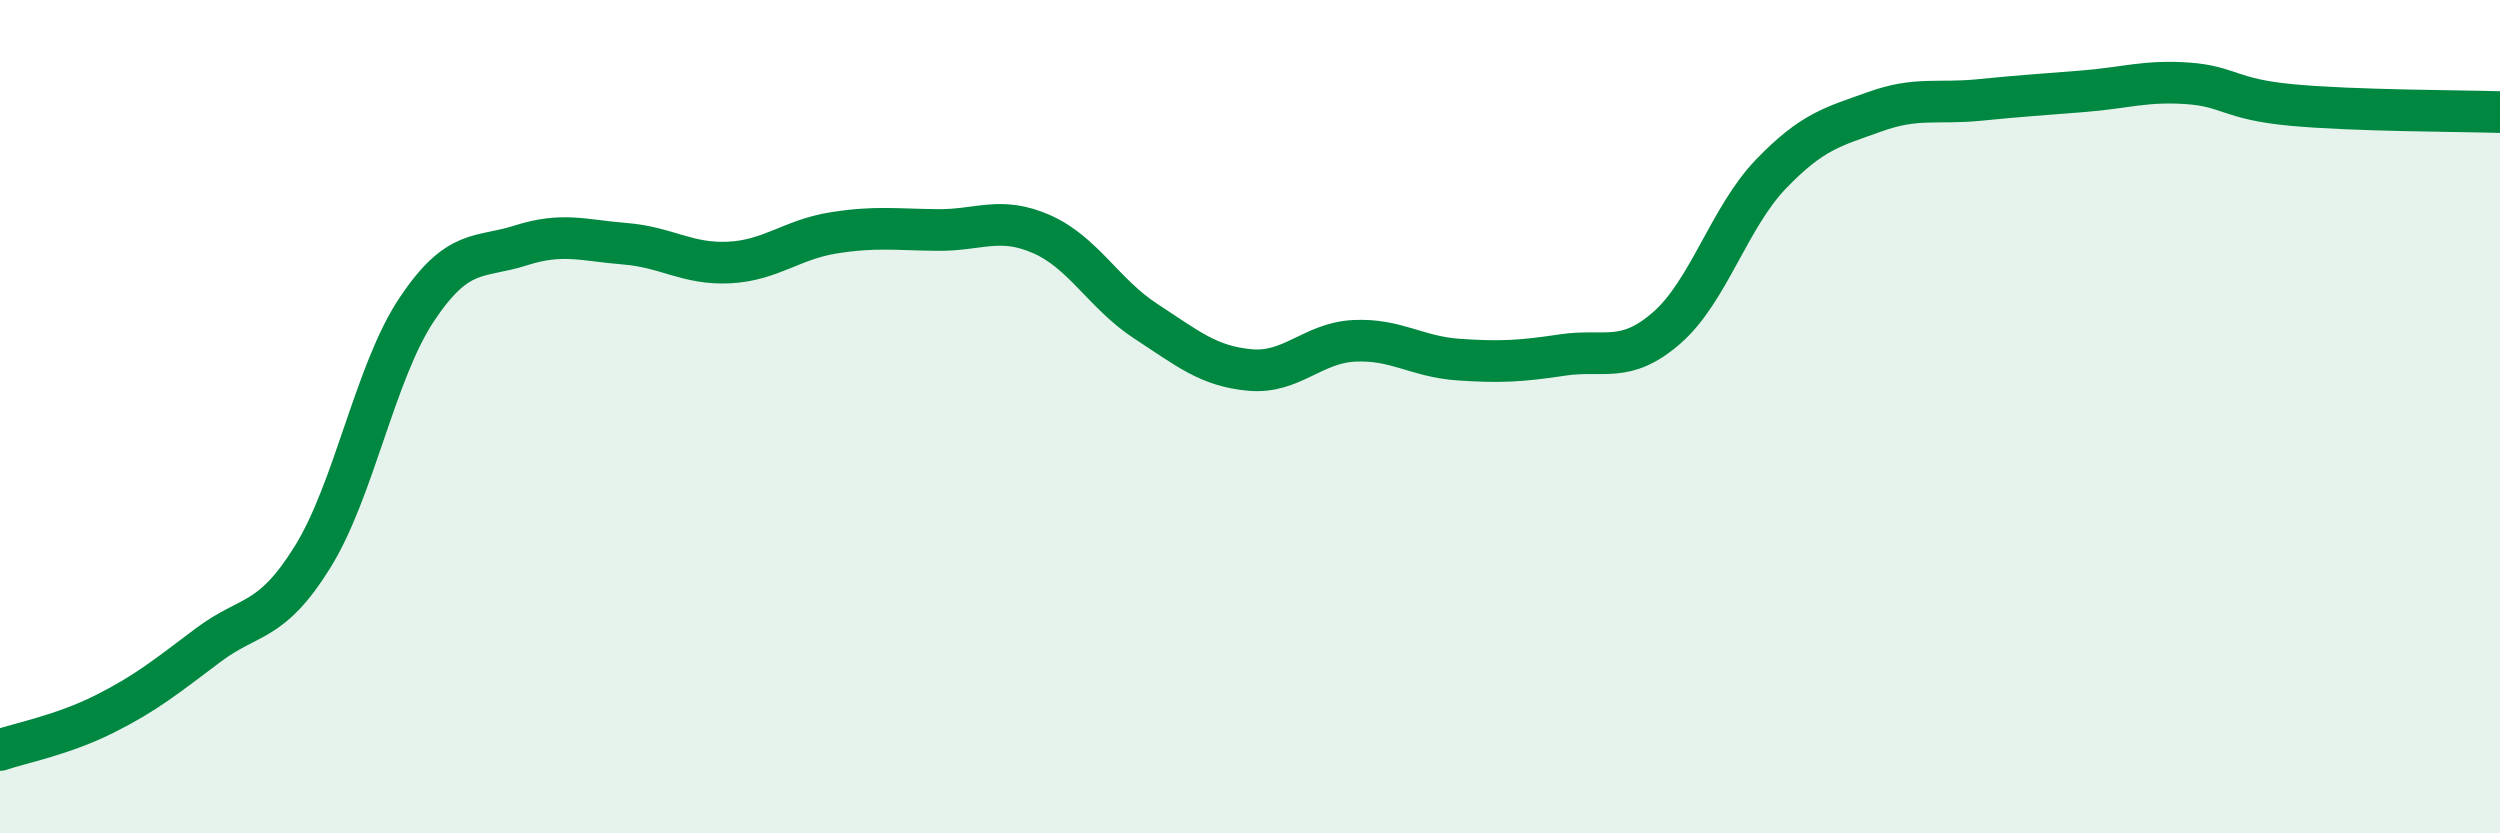
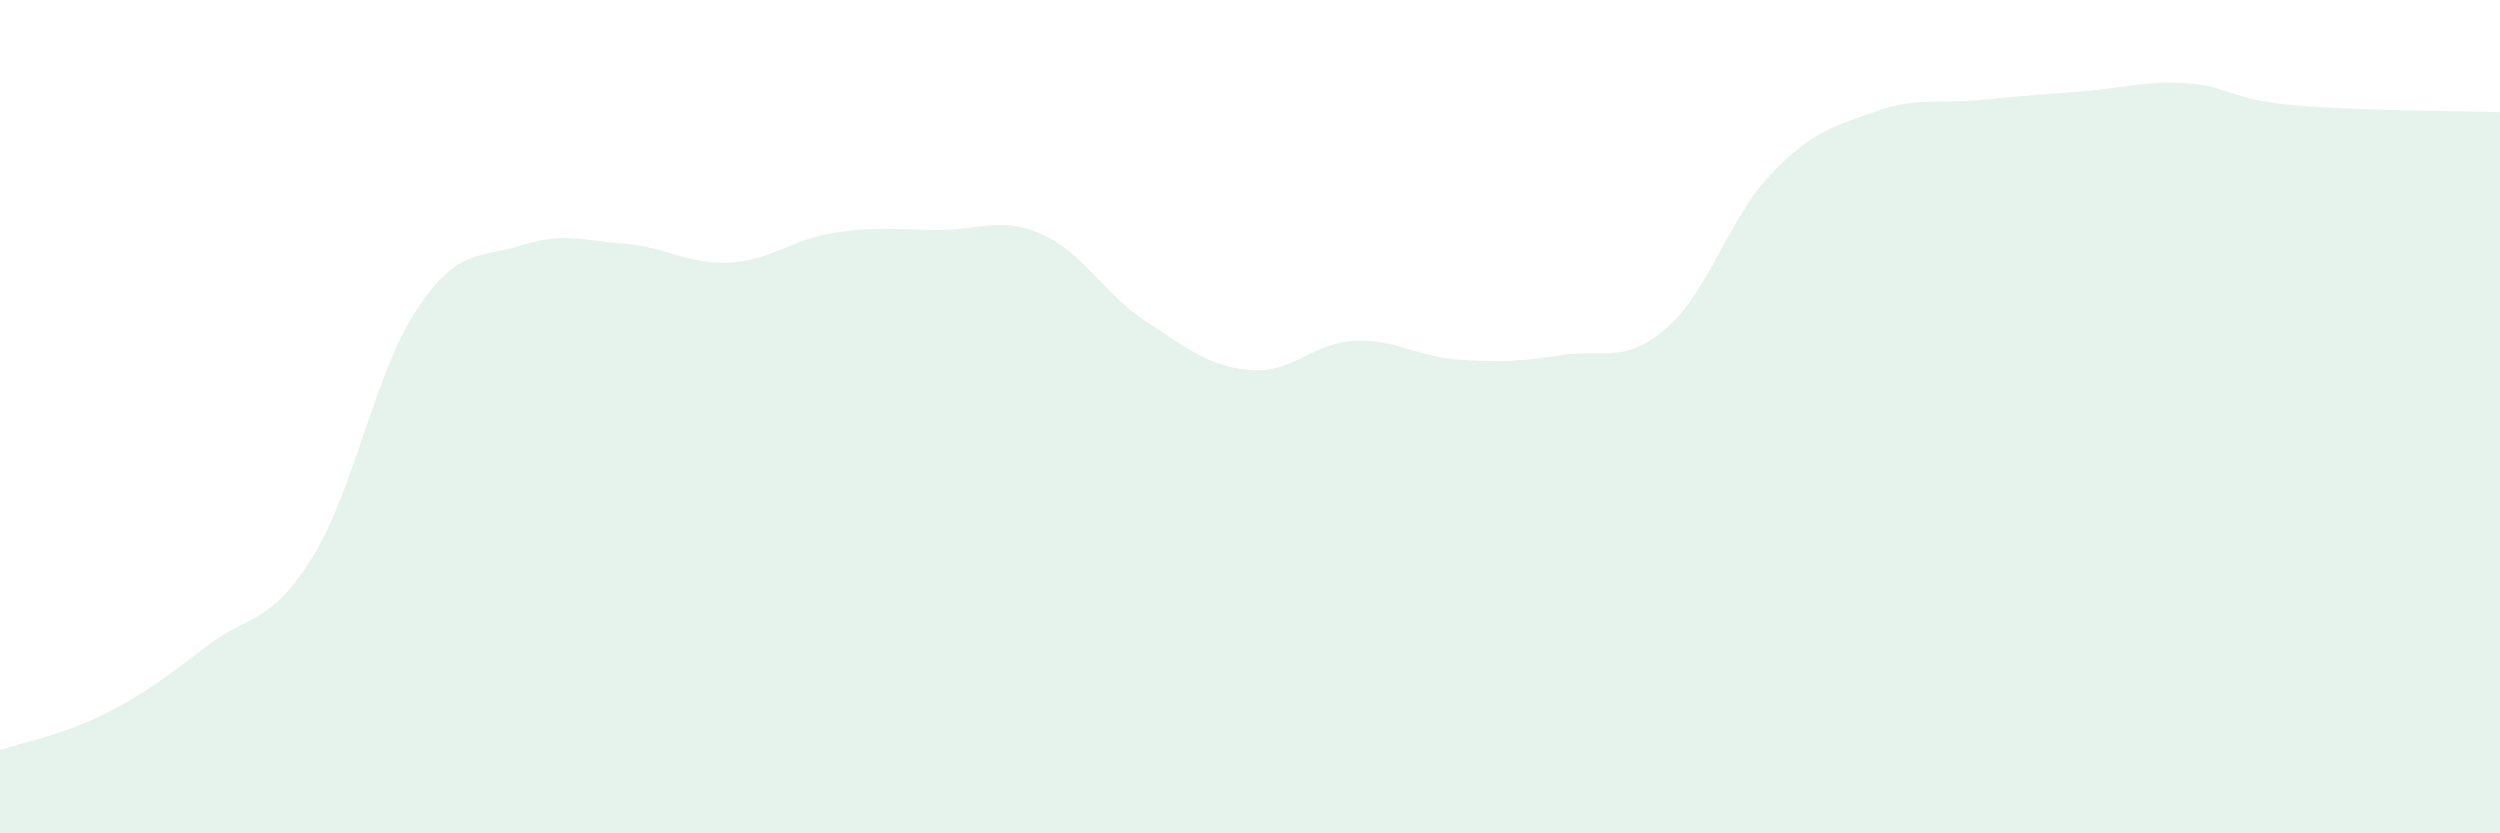
<svg xmlns="http://www.w3.org/2000/svg" width="60" height="20" viewBox="0 0 60 20">
  <path d="M 0,18 C 0.5,17.83 1.5,17.64 2.5,17.14 C 3.5,16.64 4,16.23 5,15.48 C 6,14.73 6.5,14.98 7.5,13.37 C 8.5,11.76 9,8.93 10,7.43 C 11,5.93 11.5,6.21 12.5,5.89 C 13.5,5.57 14,5.77 15,5.85 C 16,5.93 16.5,6.35 17.5,6.3 C 18.5,6.25 19,5.75 20,5.59 C 21,5.43 21.5,5.51 22.5,5.52 C 23.5,5.53 24,5.18 25,5.62 C 26,6.06 26.5,7.06 27.5,7.71 C 28.5,8.36 29,8.79 30,8.88 C 31,8.97 31.5,8.23 32.5,8.18 C 33.5,8.13 34,8.56 35,8.63 C 36,8.7 36.5,8.67 37.5,8.52 C 38.5,8.37 39,8.74 40,7.87 C 41,7 41.5,5.22 42.5,4.18 C 43.5,3.14 44,3.04 45,2.68 C 46,2.32 46.5,2.5 47.5,2.4 C 48.5,2.3 49,2.27 50,2.19 C 51,2.11 51.5,1.93 52.5,2 C 53.5,2.07 53.5,2.38 55,2.52 C 56.5,2.66 59,2.66 60,2.69L60 20L0 20Z" fill="#008740" opacity="0.1" stroke-linecap="round" stroke-linejoin="round" />
-   <path d="M 0,18 C 0.5,17.83 1.5,17.64 2.5,17.14 C 3.5,16.64 4,16.23 5,15.48 C 6,14.73 6.5,14.98 7.5,13.37 C 8.5,11.76 9,8.93 10,7.43 C 11,5.93 11.5,6.21 12.5,5.89 C 13.5,5.57 14,5.77 15,5.85 C 16,5.93 16.5,6.35 17.5,6.3 C 18.5,6.25 19,5.75 20,5.59 C 21,5.43 21.5,5.51 22.5,5.52 C 23.5,5.53 24,5.18 25,5.62 C 26,6.06 26.5,7.06 27.5,7.71 C 28.5,8.36 29,8.79 30,8.88 C 31,8.97 31.5,8.23 32.5,8.18 C 33.5,8.13 34,8.56 35,8.63 C 36,8.7 36.5,8.67 37.5,8.52 C 38.5,8.37 39,8.74 40,7.87 C 41,7 41.5,5.22 42.5,4.18 C 43.5,3.14 44,3.04 45,2.68 C 46,2.32 46.5,2.5 47.5,2.4 C 48.5,2.3 49,2.27 50,2.19 C 51,2.11 51.5,1.93 52.5,2 C 53.5,2.07 53.5,2.38 55,2.52 C 56.5,2.66 59,2.66 60,2.69" stroke="#008740" stroke-width="1" fill="none" stroke-linecap="round" stroke-linejoin="round" />
</svg>